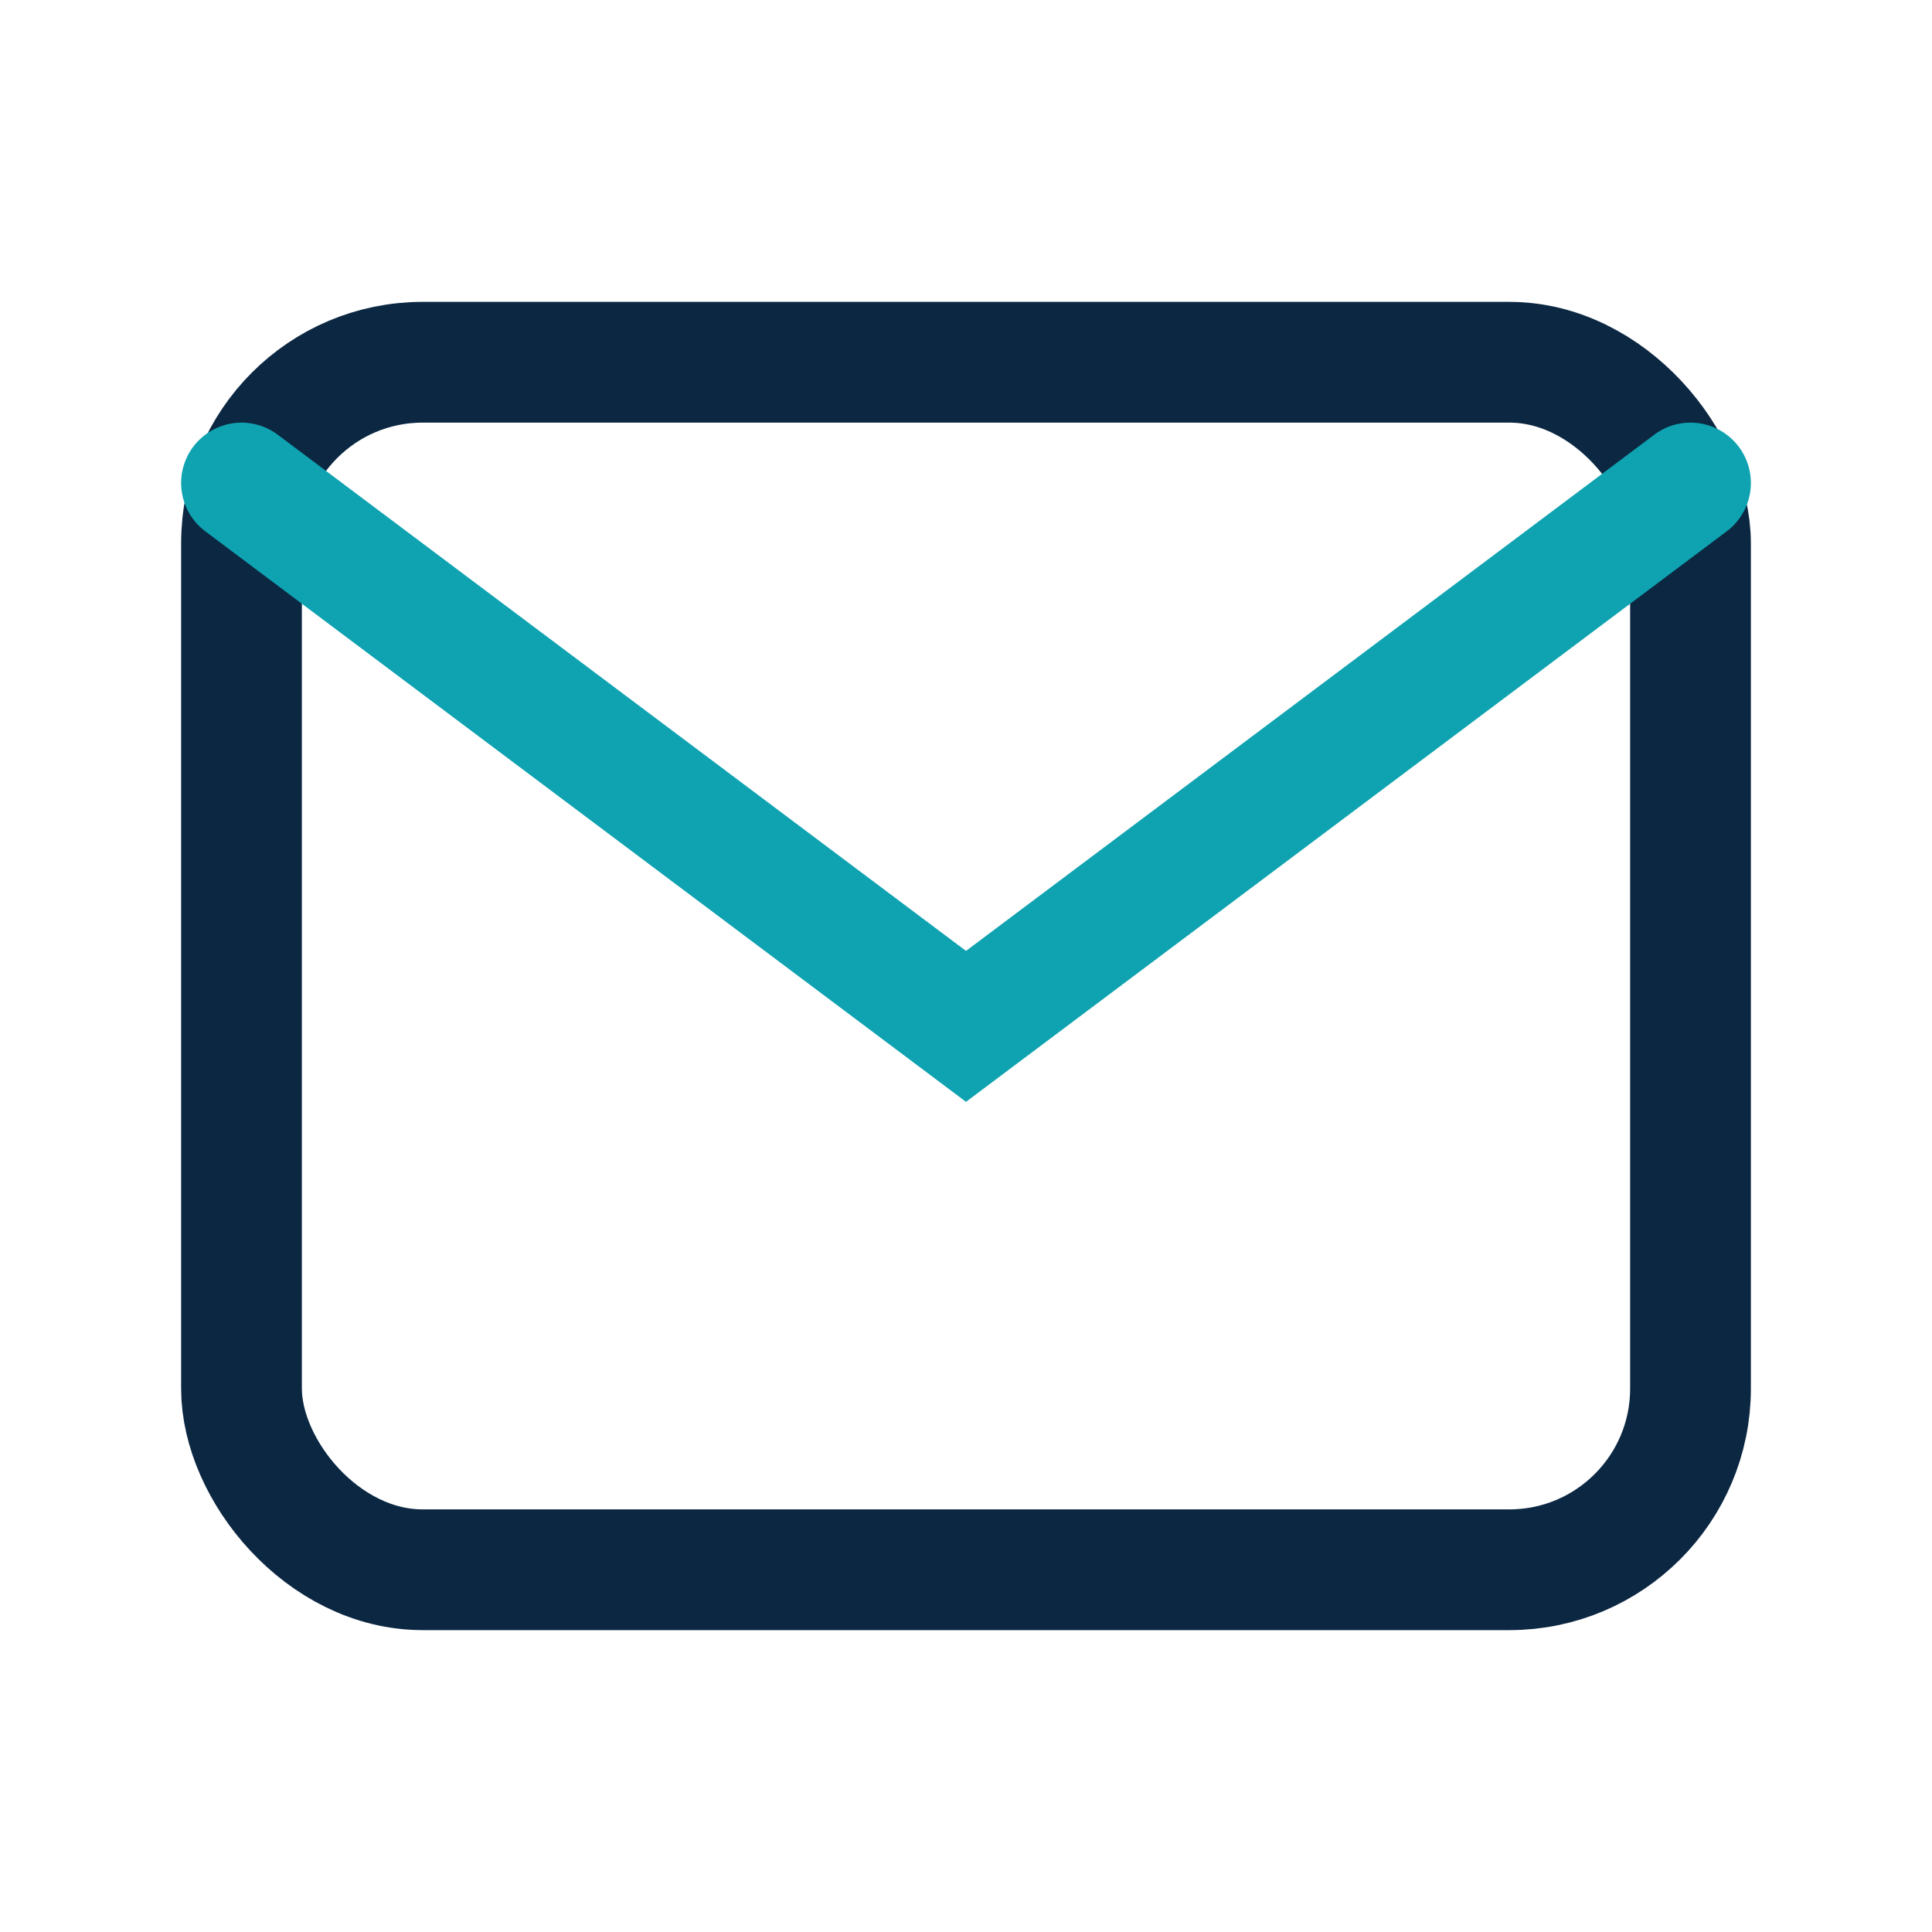
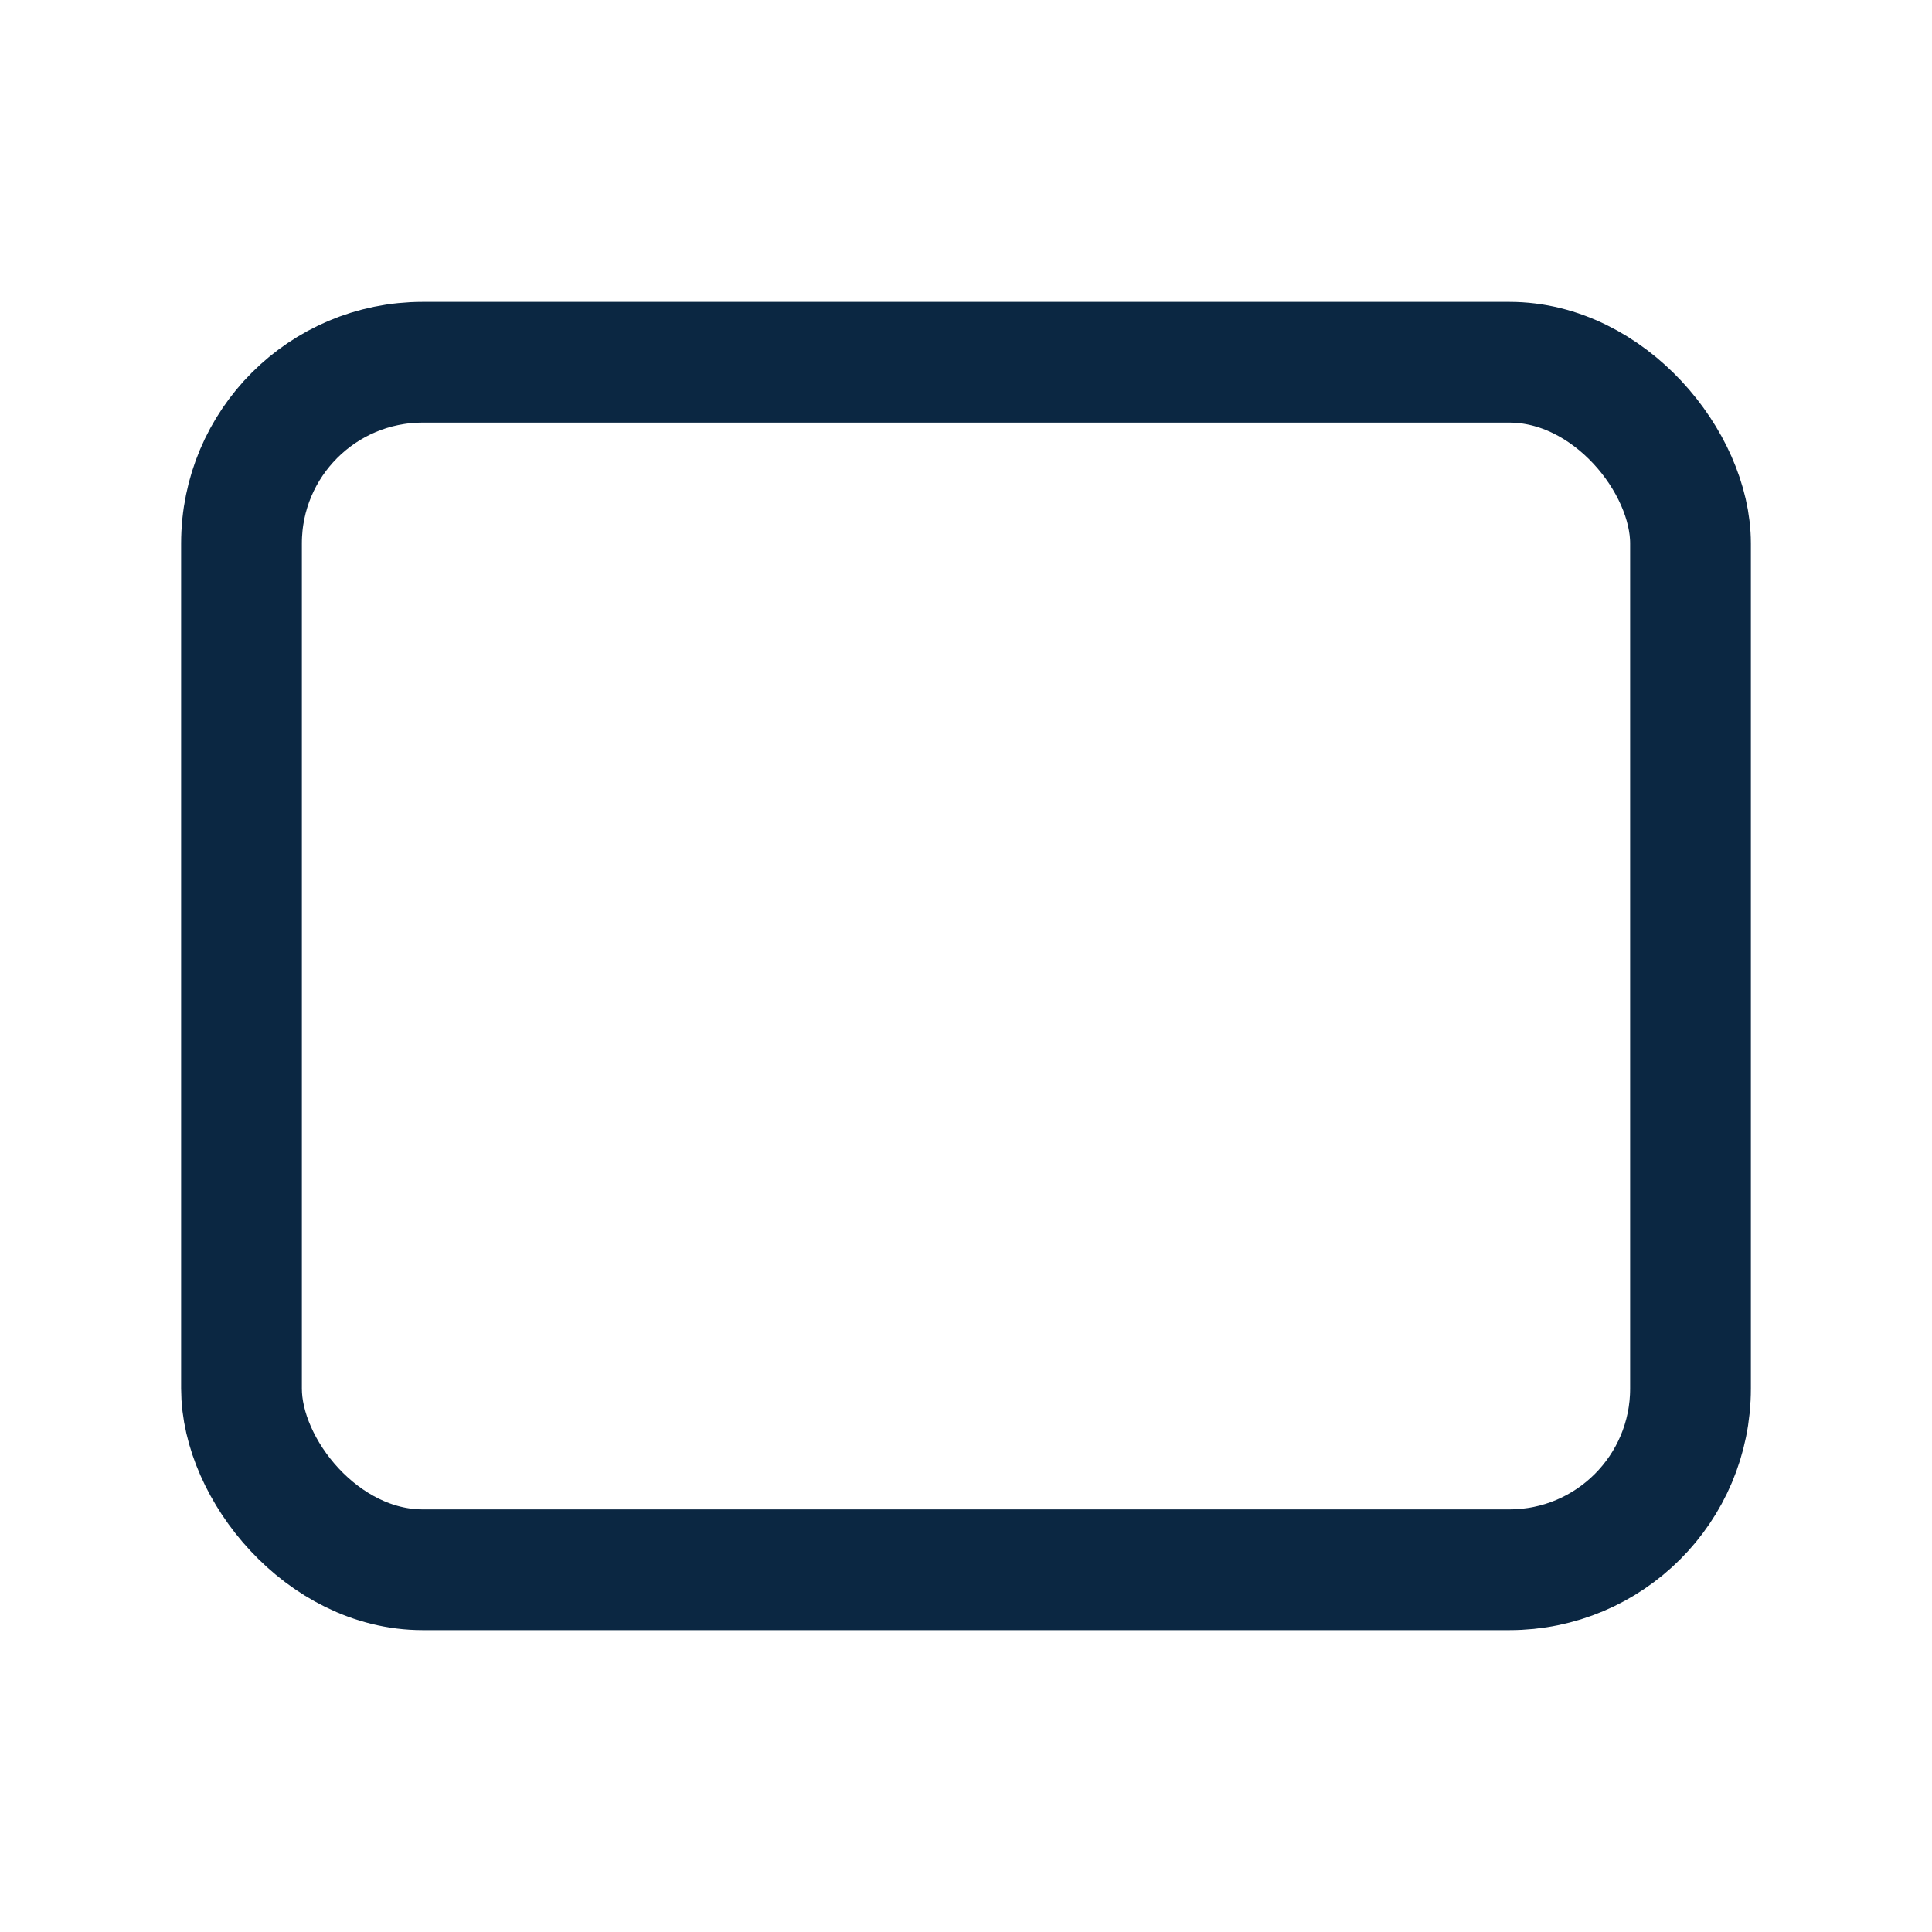
<svg xmlns="http://www.w3.org/2000/svg" width="32" height="32" viewBox="0 0 32 32">
  <rect x="4" y="6" width="24" height="20" rx="3" fill="none" stroke="#0B2742" stroke-width="2" />
-   <path d="M4 8l12 9 12-9" fill="none" stroke="#0FA3B1" stroke-width="2" stroke-linecap="round" />
</svg>